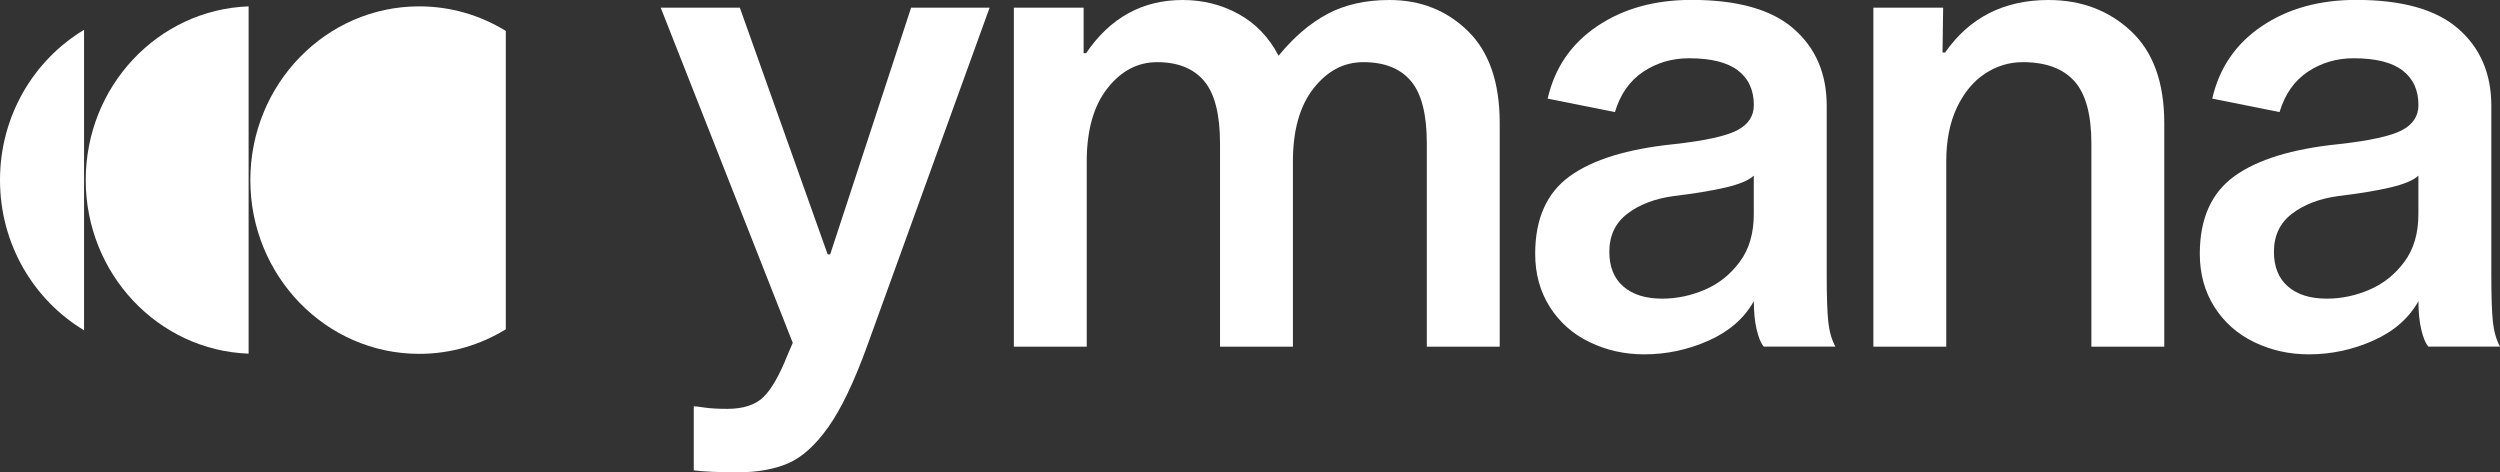
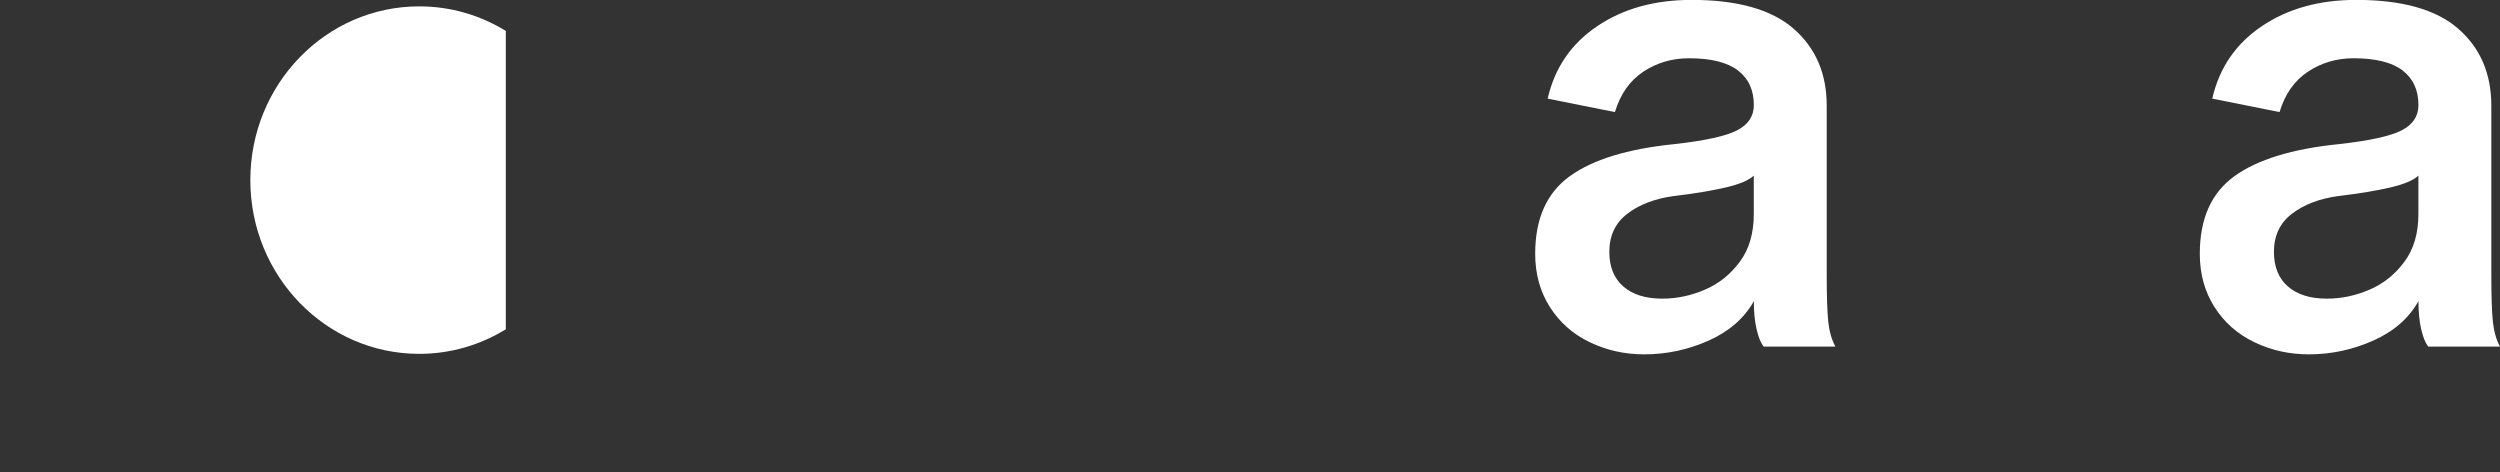
<svg xmlns="http://www.w3.org/2000/svg" width="2000" height="378" viewBox="0 0 2000 378" fill="none">
  <rect x="0" y="0" width="2000" height="378" fill="#333333" stroke="none" />
  <g clip-path="url(#clip0_1354_122)">
-     <path d="M693.517 277.357C683.198 305.732 672.918 327.161 662.638 341.684C652.32 356.207 641.618 365.876 630.494 370.651C619.37 375.426 605.983 377.834 590.371 377.834C574.76 377.834 562.984 377.321 555.005 376.295V325.03C556.309 325.03 559.224 325.385 563.712 326.056C568.2 326.727 574.261 327.082 581.894 327.082C594.514 327.082 604.065 324.004 610.548 317.848C617.03 311.691 623.59 300.246 630.226 283.513L634.215 274.279L528.576 6.156H591.867L662.14 203.519H664.134L728.883 6.156H791.675L693.517 277.357Z" fill="white" />
-     <path d="M1174.34 24.863C1191.29 41.438 1199.77 65.945 1199.77 98.425V277.357H1141.47V114.842C1141.47 91.597 1137.25 74.943 1128.77 64.84C1120.29 54.777 1107.6 49.725 1090.64 49.725C1075.03 49.725 1061.76 56.75 1050.79 70.76C1039.82 84.77 1034.33 104.265 1034.33 129.207V277.357H976.026V114.842C976.026 91.597 971.807 74.943 963.33 64.84C954.853 54.777 942.31 49.725 925.7 49.725C910.089 49.725 896.817 56.75 885.846 70.76C874.876 84.77 869.39 104.265 869.39 129.207V277.357H811.086V6.156H866.897V42.543H868.892C888.148 14.168 913.886 0 946.145 0C962.409 0 977.369 3.749 990.986 11.287C1004.6 18.825 1015.23 29.914 1022.86 44.595C1034.83 29.914 1047.79 18.785 1061.72 11.287C1075.68 3.789 1092.29 0 1111.55 0C1136.48 0 1157.38 8.288 1174.34 24.863Z" fill="white" />
    <path d="M1405.29 263.505C1403.8 257.033 1403.07 249.495 1403.07 240.931C1395.43 254.586 1383.39 265.123 1366.93 272.463C1350.48 279.804 1333.29 283.474 1315.34 283.474C1299.73 283.474 1285.19 280.238 1271.73 273.726C1258.27 267.254 1247.64 257.822 1239.85 245.549C1232.03 233.236 1228.15 219.068 1228.15 203.006C1228.15 174.986 1237.36 154.307 1255.81 140.968C1274.26 127.629 1302.07 119.104 1339.28 115.316C1363.87 112.592 1380.63 108.922 1389.6 104.305C1398.58 99.688 1403.07 92.939 1403.07 84.06C1403.07 72.102 1398.85 62.867 1390.37 56.355C1381.89 49.883 1368.85 46.608 1351.25 46.608C1337.63 46.608 1325.43 50.199 1314.61 57.382C1303.8 64.564 1296.24 75.338 1291.94 89.664L1238.13 78.89C1243.77 54.264 1256.96 34.966 1277.75 20.956C1298.5 6.946 1323.67 -0.079 1353.24 -0.079C1390.1 -0.079 1417.34 7.617 1434.94 23.008C1452.55 38.399 1461.37 58.881 1461.37 84.533V220.37C1461.37 237.103 1461.79 249.416 1462.6 257.27C1463.44 265.123 1465.32 271.793 1468.32 277.278H1411.01C1408.67 274.555 1406.79 269.938 1405.29 263.426V263.505ZM1380.63 149.965C1369.66 152.531 1355.7 154.82 1338.78 156.872C1323.82 158.924 1311.55 163.62 1301.92 170.961C1292.29 178.301 1287.46 188.483 1287.46 201.467C1287.46 213.424 1291.18 222.659 1298.66 229.171C1306.14 235.682 1316.49 238.919 1329.8 238.919C1341.43 238.919 1352.82 236.511 1363.94 231.736C1375.07 226.961 1384.39 219.502 1391.83 209.439C1399.31 199.375 1403.03 186.628 1403.03 171.237V140.494C1399.04 144.243 1391.56 147.4 1380.59 149.965H1380.63Z" fill="white" />
-     <path d="M1556.04 42.03C1575.64 14.01 1603.22 0 1638.74 0C1664.98 0 1687 8.288 1704.76 24.863C1722.52 41.438 1731.41 65.945 1731.41 98.425V277.357H1673.11V114.842C1673.11 91.597 1668.55 74.943 1659.42 64.84C1650.29 54.777 1636.56 49.725 1618.3 49.725C1607.33 49.725 1597.2 52.804 1587.92 58.96C1578.6 65.117 1571.15 74.154 1565.48 86.112C1559.84 98.069 1557 112.435 1557 129.167V277.317H1498.7V6.156H1554.51L1554.01 42.03H1556H1556.04Z" fill="white" />
    <path d="M1936.98 263.505C1935.48 257.033 1934.75 249.495 1934.75 240.931C1927.12 254.586 1915.08 265.123 1898.62 272.463C1882.16 279.804 1864.98 283.474 1847.03 283.474C1831.42 283.474 1816.88 280.238 1803.41 273.726C1789.95 267.254 1779.33 257.822 1771.54 245.549C1763.71 233.236 1759.84 219.068 1759.84 203.006C1759.84 174.986 1769.05 154.307 1787.5 140.968C1805.95 127.629 1833.76 119.104 1870.96 115.316C1895.55 112.592 1912.31 108.922 1921.29 104.305C1930.27 99.688 1934.75 92.939 1934.75 84.06C1934.75 72.102 1930.53 62.867 1922.06 56.355C1913.58 49.883 1900.54 46.608 1882.93 46.608C1869.31 46.608 1857.12 50.199 1846.3 57.382C1835.48 64.564 1827.93 75.338 1823.63 89.664L1769.81 78.89C1775.45 54.264 1788.65 34.966 1809.44 20.956C1830.19 6.946 1855.35 -0.079 1884.93 -0.079C1921.79 -0.079 1949.02 7.617 1966.63 23.008C1984.24 38.399 1993.06 58.881 1993.06 84.533V220.37C1993.06 237.103 1993.48 249.416 1994.29 257.27C1995.13 265.123 1997.01 271.793 2000 277.278H1942.69C1940.35 274.555 1938.47 269.938 1936.98 263.426V263.505ZM1912.31 149.965C1901.34 152.531 1887.38 154.82 1870.47 156.872C1855.51 158.924 1843.23 163.62 1833.6 170.961C1823.97 178.301 1819.14 188.483 1819.14 201.467C1819.14 213.424 1822.86 222.659 1830.34 229.171C1837.82 235.682 1848.18 238.919 1861.49 238.919C1873.11 238.919 1884.5 236.511 1895.63 231.736C1906.75 226.961 1916.07 219.502 1923.51 209.439C1930.99 199.375 1934.72 186.628 1934.72 171.237V140.494C1930.73 144.243 1923.25 147.4 1912.28 149.965H1912.31Z" fill="white" />
-     <path d="M67.242 23.876C27.043 47.949 0 92.742 0 144.046C0 195.35 27.043 240.142 67.242 264.215V23.876Z" fill="white" />
-     <path d="M198.887 5.091C126.505 7.735 68.584 68.905 68.584 144.006C68.584 219.107 126.505 280.277 198.887 282.921V5.091Z" fill="white" />
    <path d="M404.64 24.744C384.387 12.273 360.682 5.091 335.365 5.091C260.759 5.091 200.268 67.326 200.268 144.085C200.268 220.844 260.759 283.079 335.365 283.079C360.682 283.079 384.387 275.897 404.64 263.426V24.744Z" fill="white" />
  </g>
  <defs>
    <clipPath id="clip0_1354_122">
      <rect width="2000" height="377.834" fill="white" />
    </clipPath>
  </defs>
</svg>